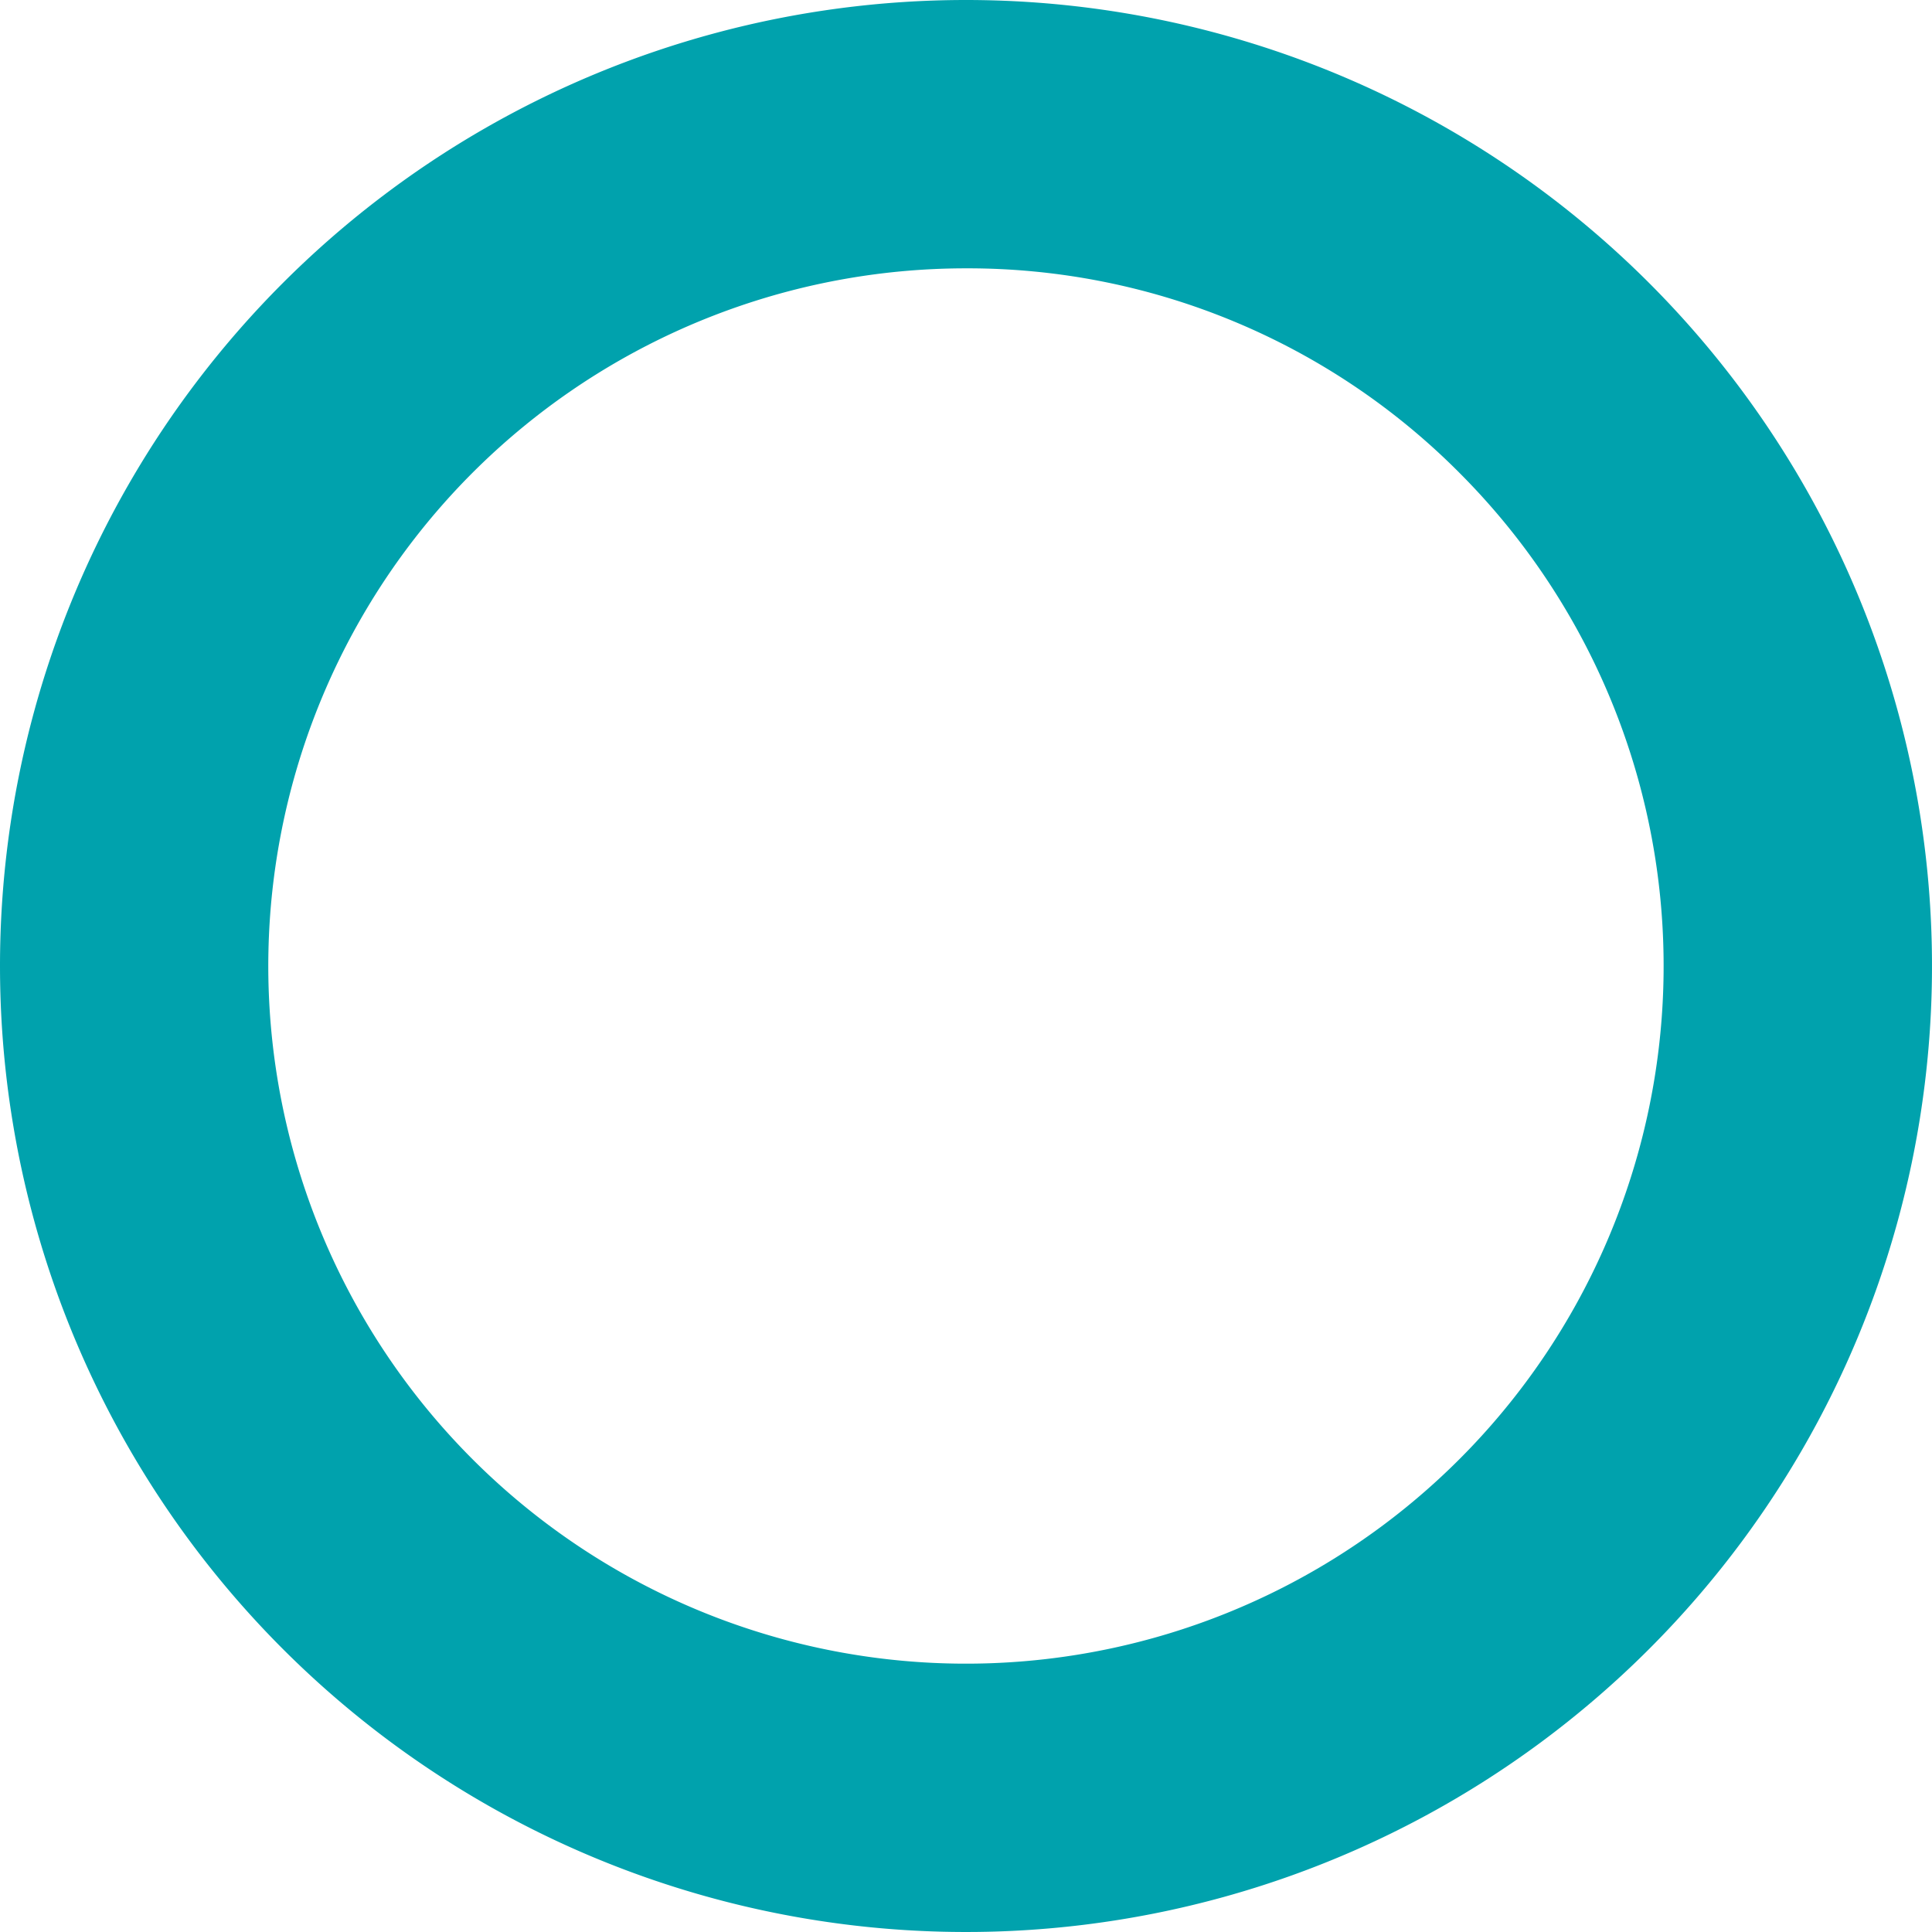
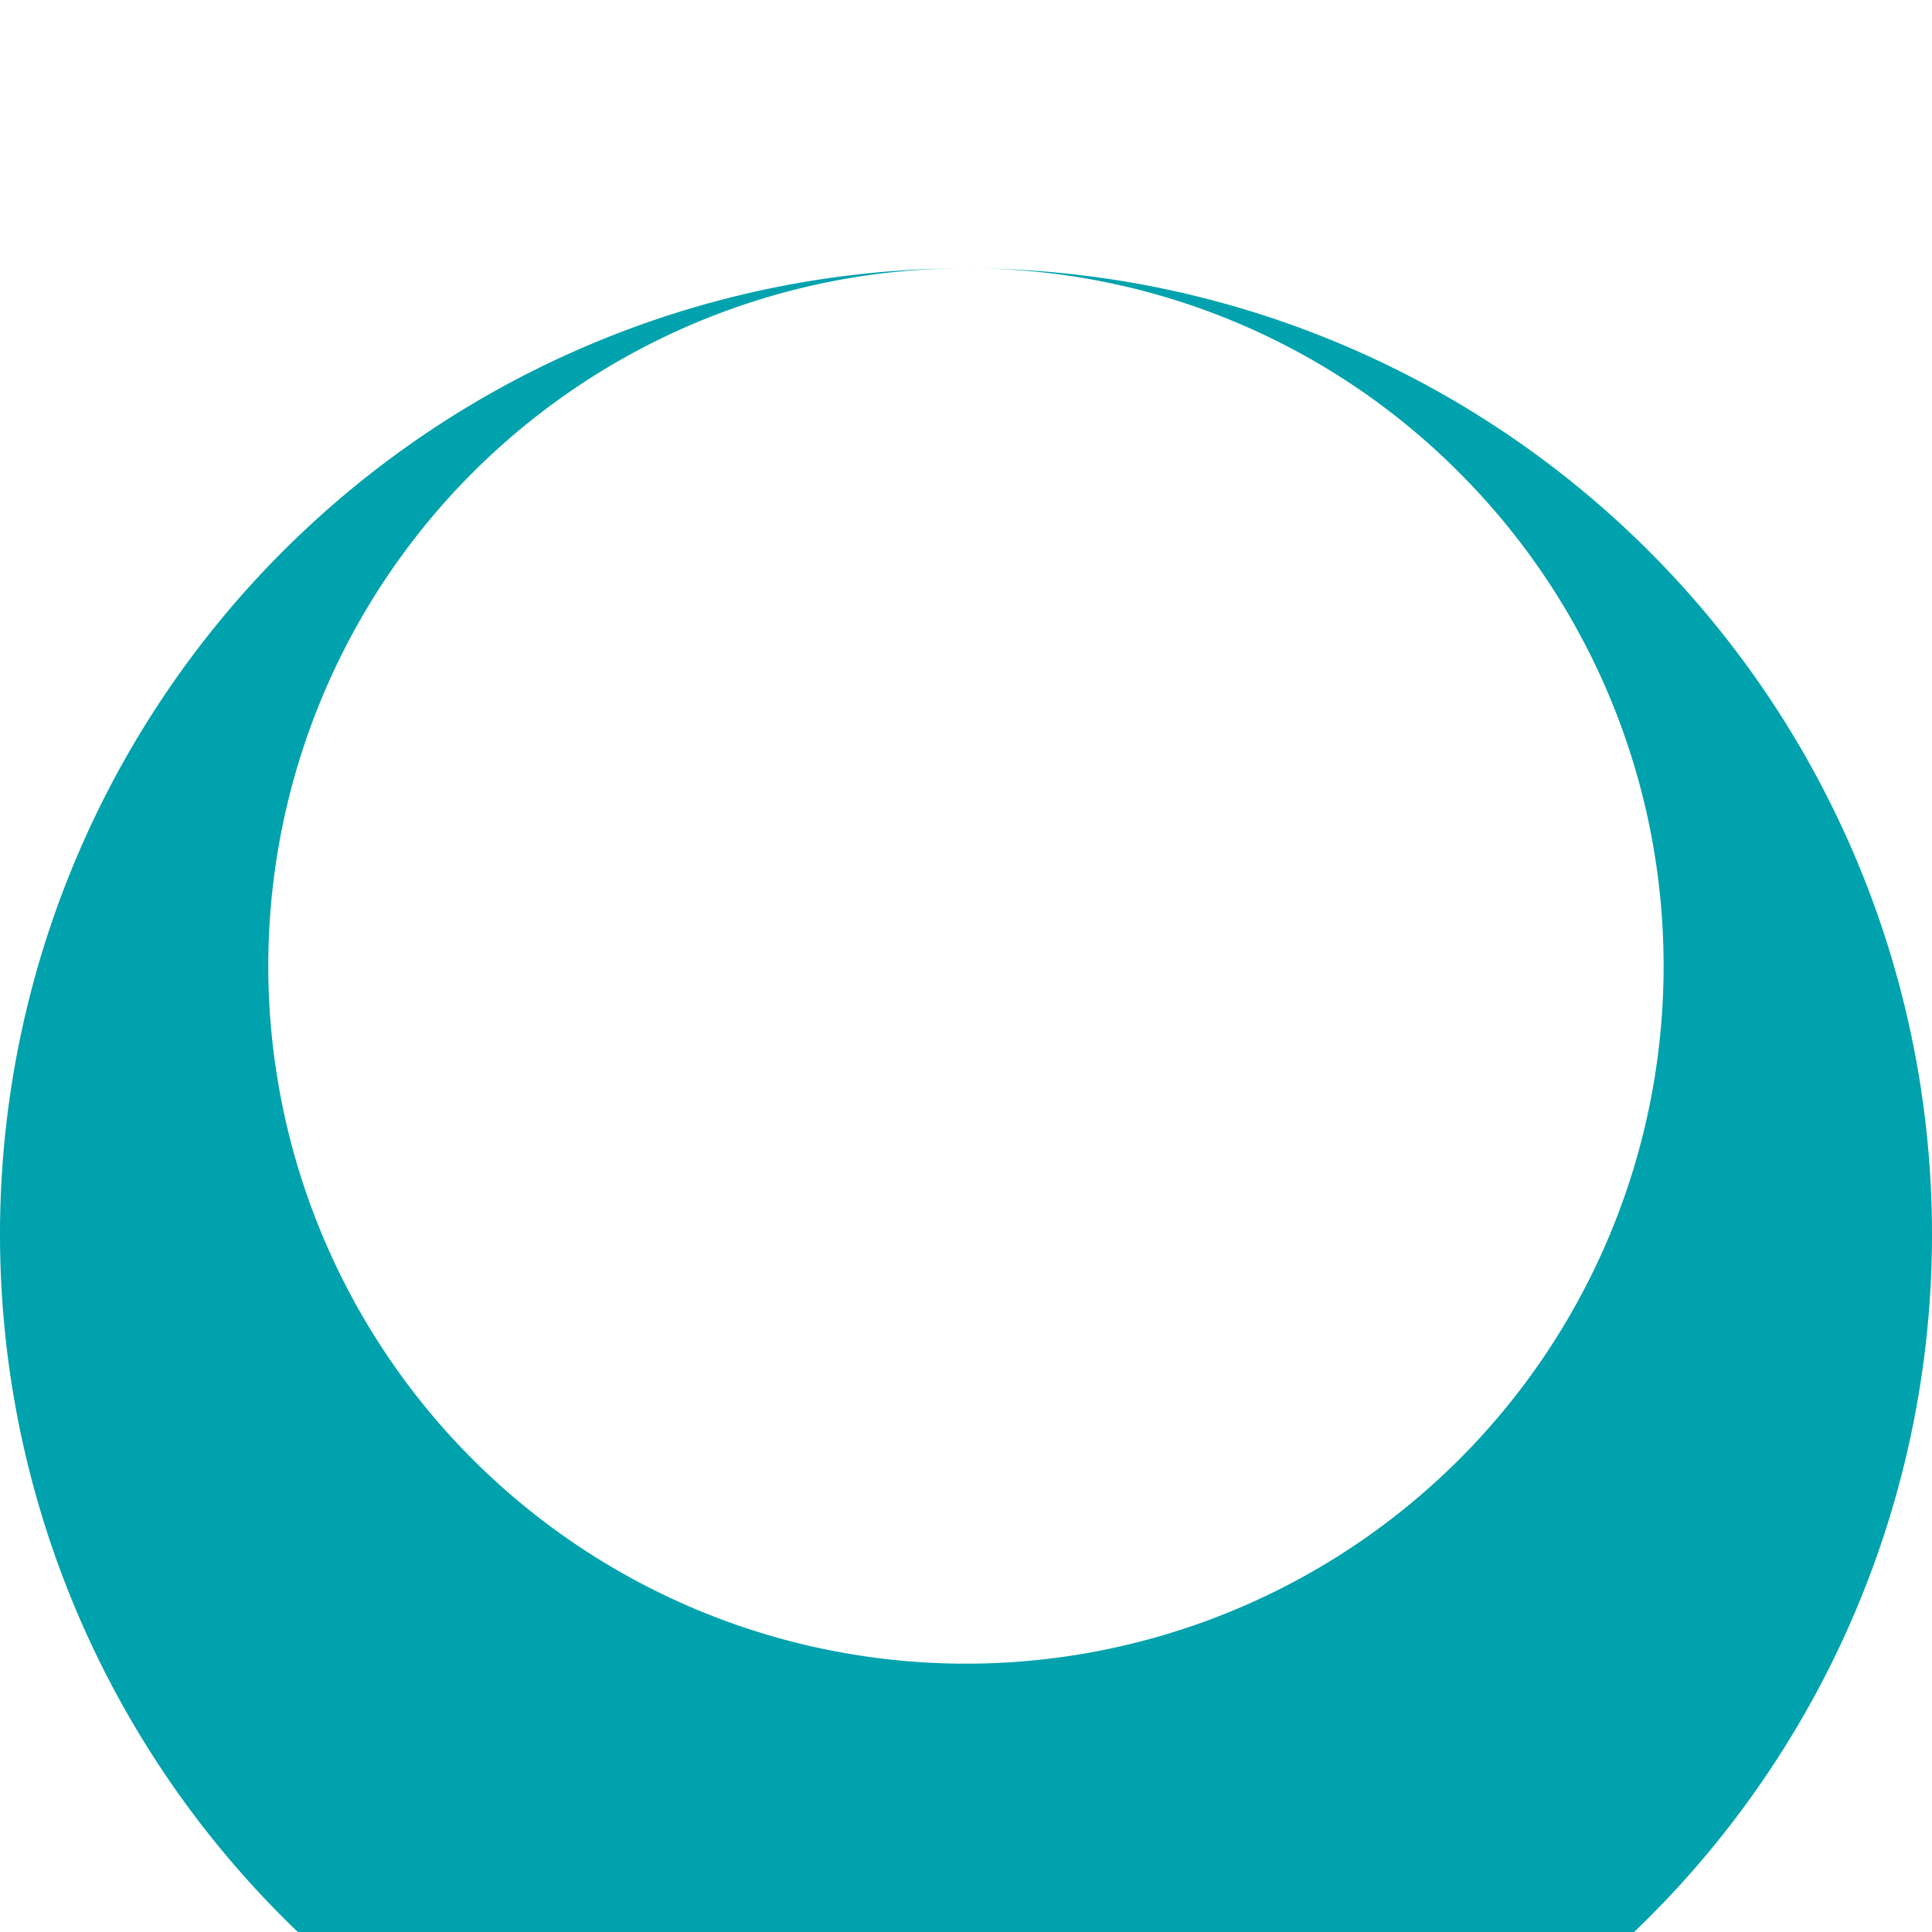
<svg xmlns="http://www.w3.org/2000/svg" height="36" viewBox="0 0 36 36" width="36">
-   <path d="m18 5a13 13 0 1 0 9.192 3.808 12.915 12.915 0 0 0 -9.192-3.808m0-5a18 18 0 1 1 -18 18 18 18 0 0 1 18-18z" fill="#00a2ad" />
+   <path d="m18 5a13 13 0 1 0 9.192 3.808 12.915 12.915 0 0 0 -9.192-3.808a18 18 0 1 1 -18 18 18 18 0 0 1 18-18z" fill="#00a2ad" />
</svg>